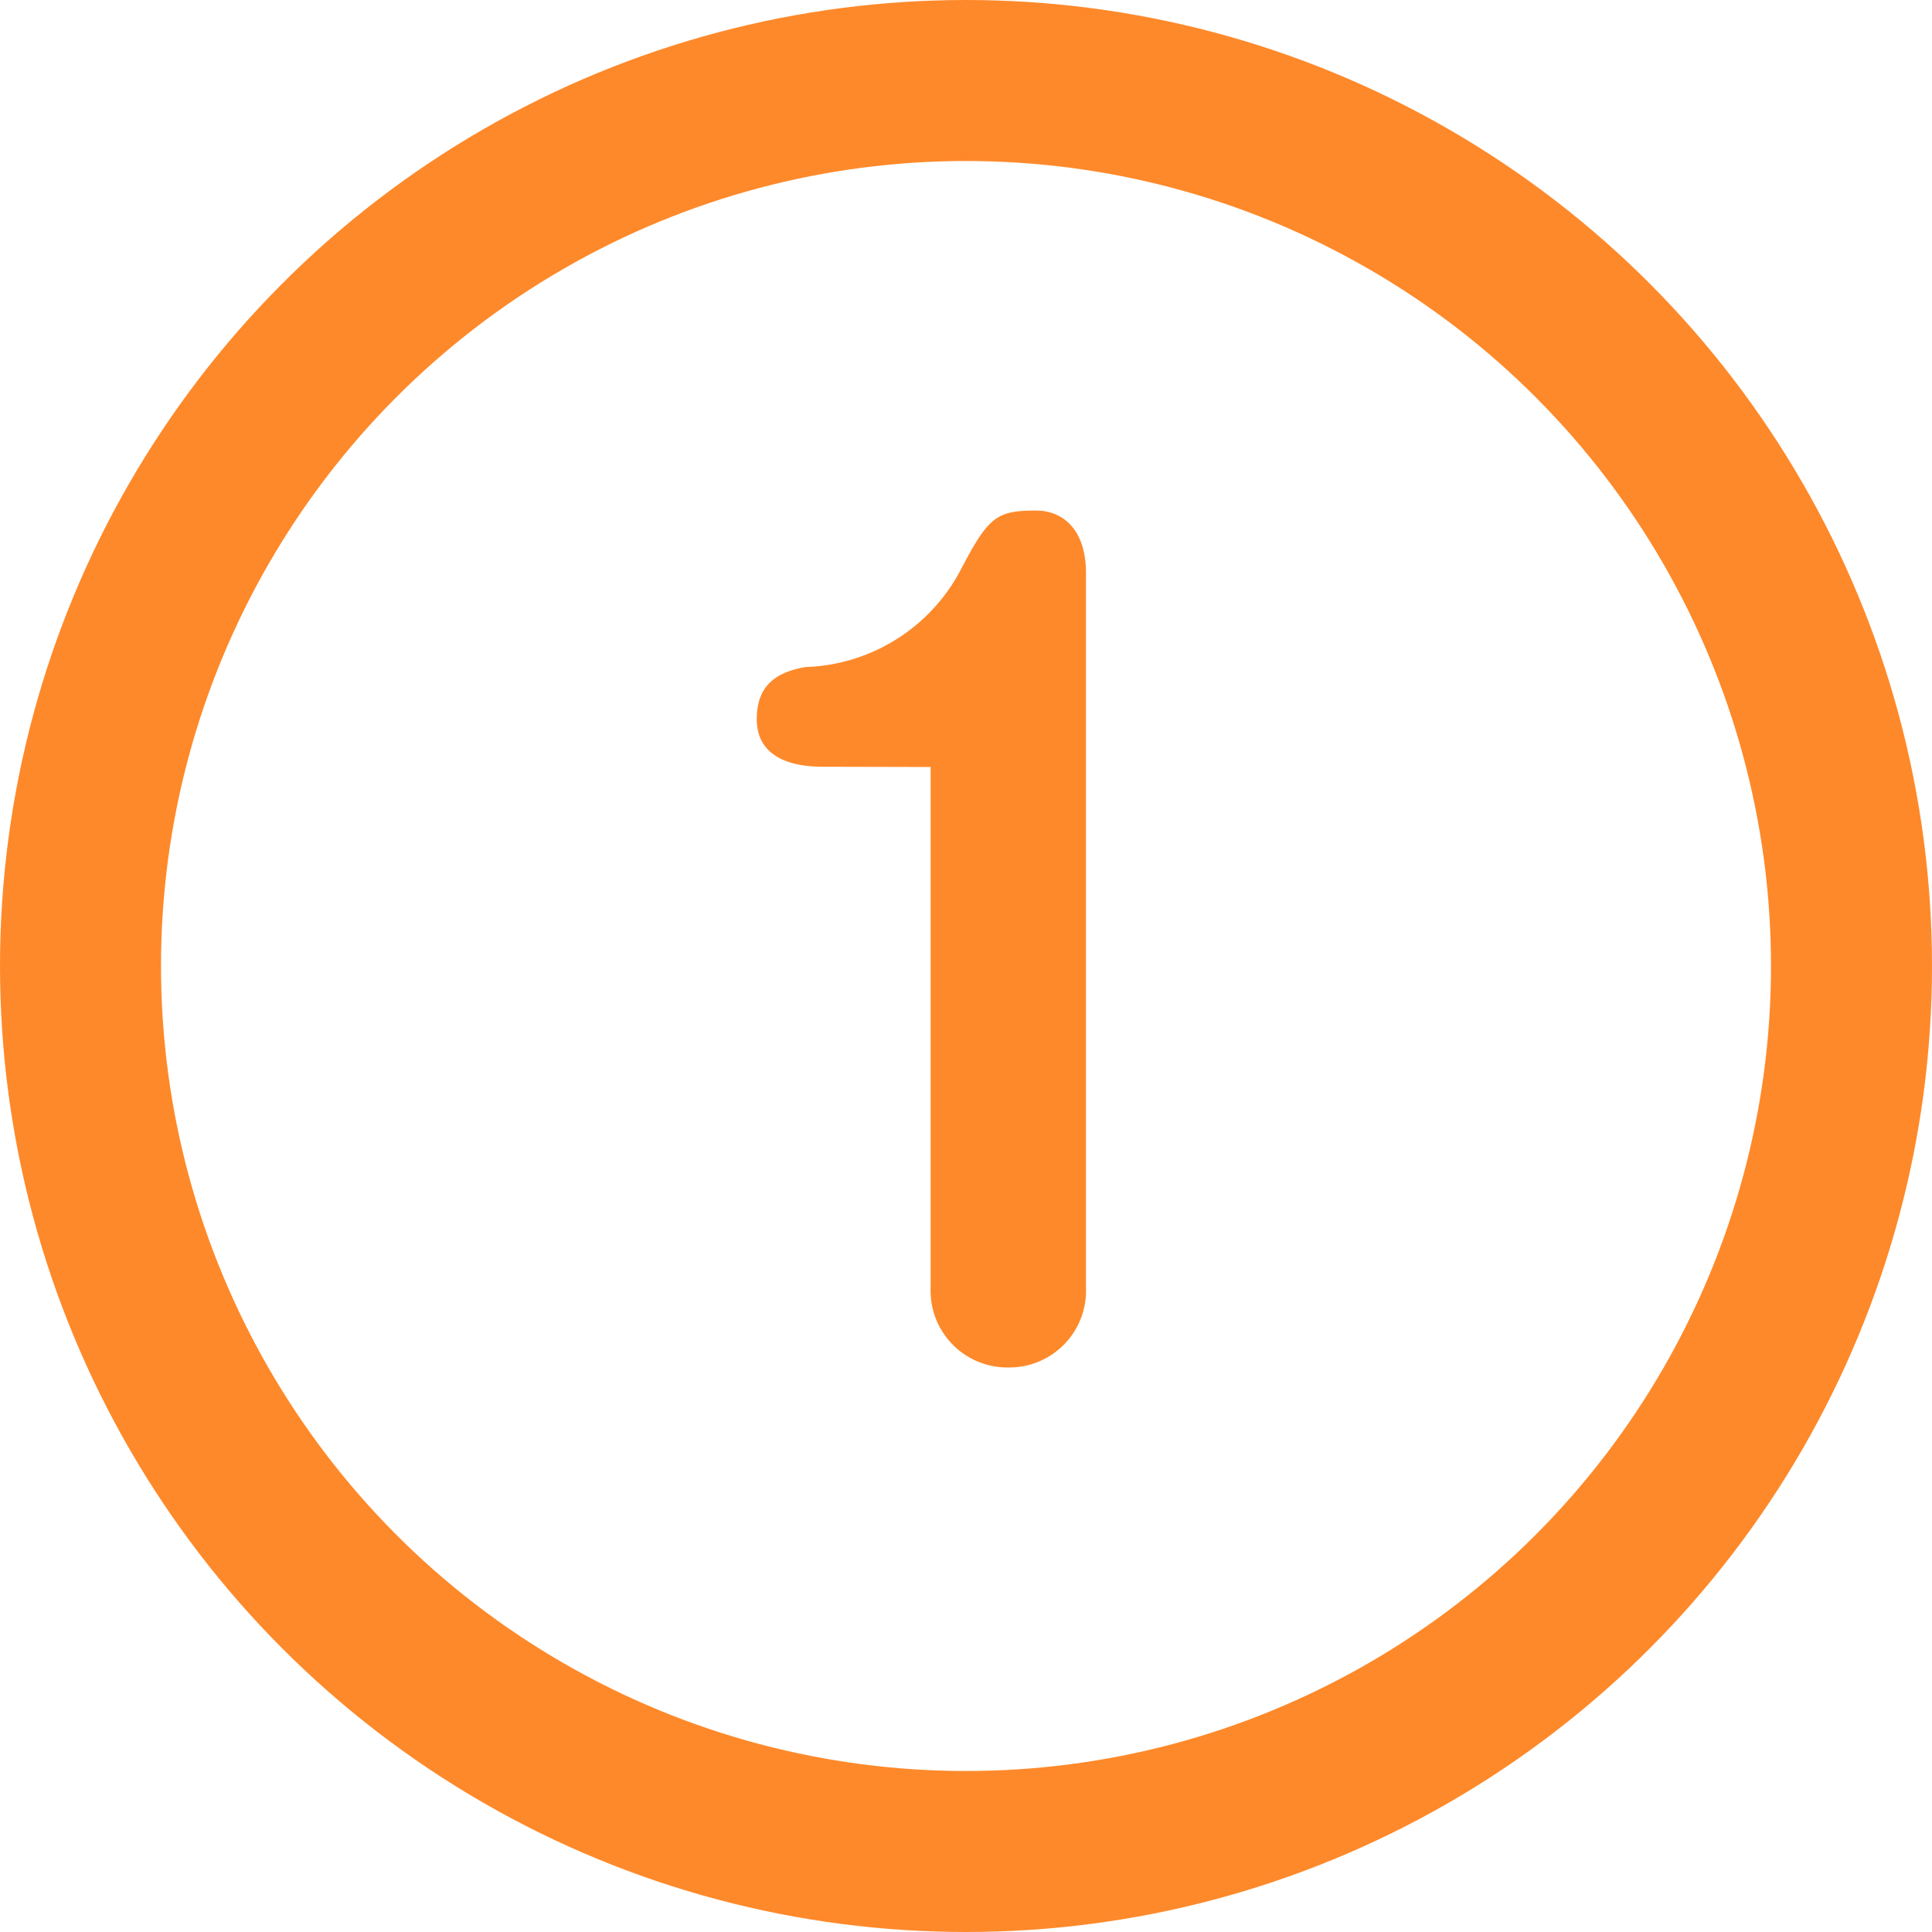
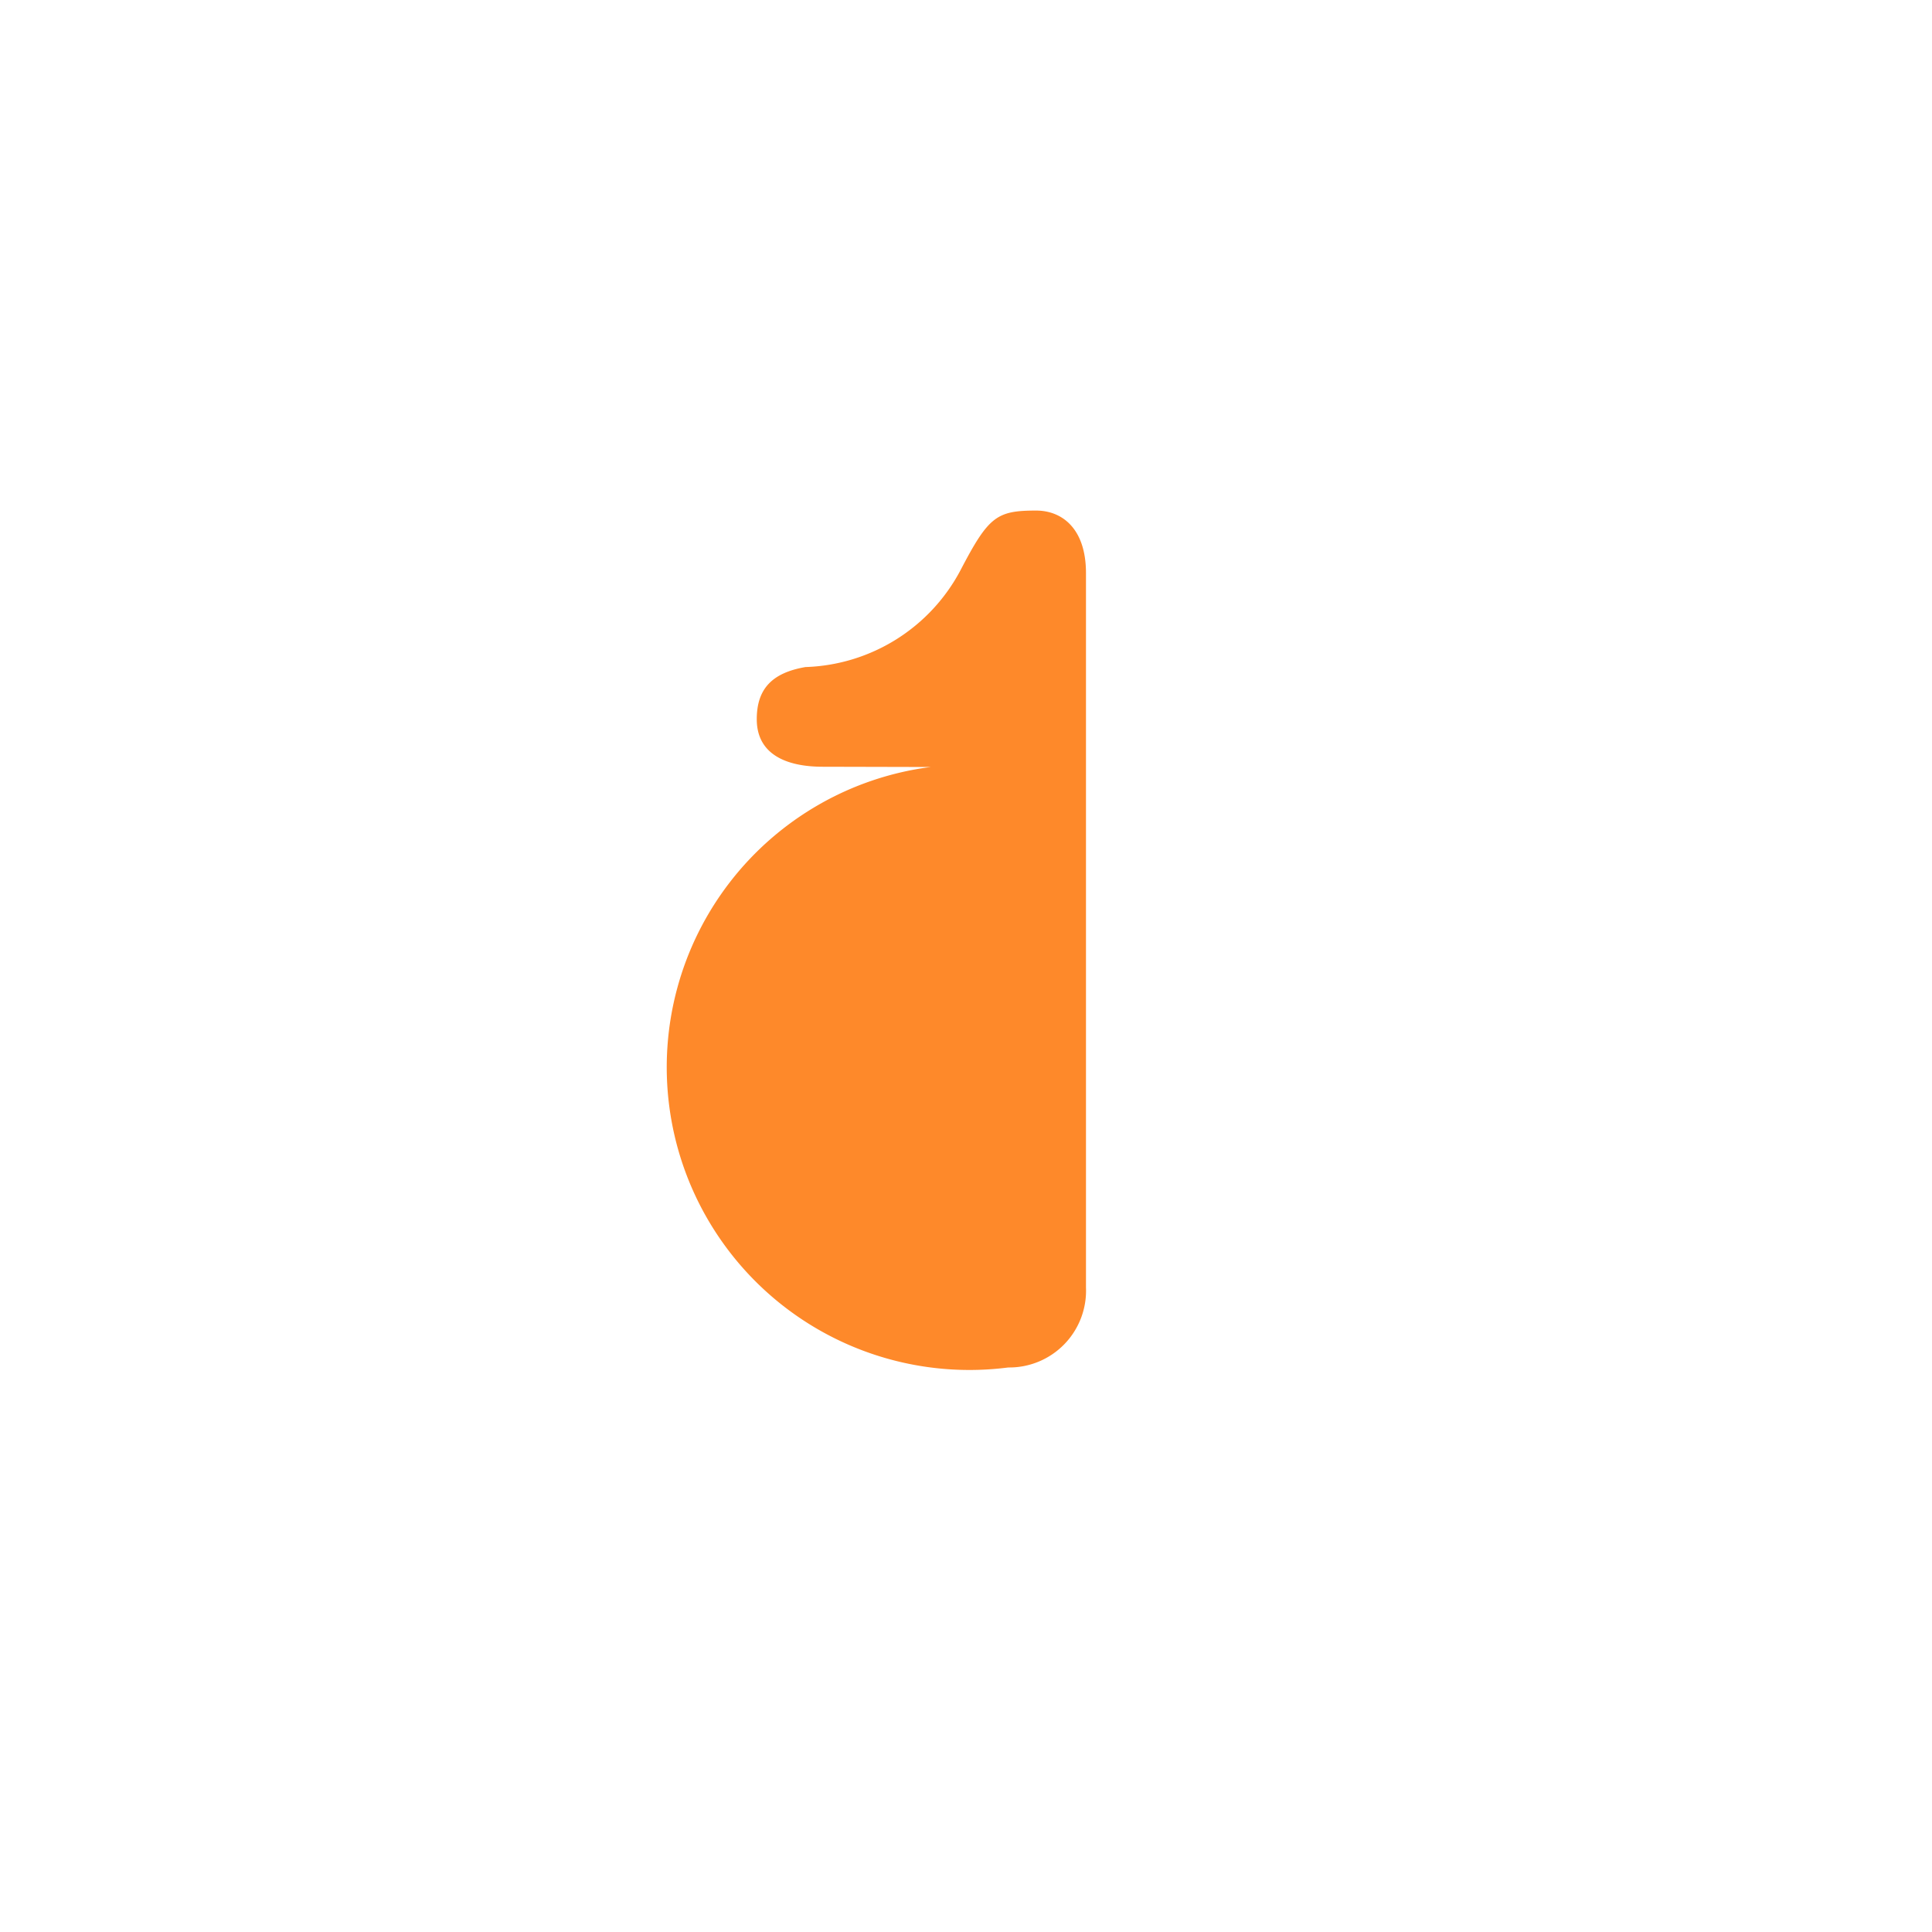
<svg xmlns="http://www.w3.org/2000/svg" width="30" height="30" viewBox="0 0 30 30">
  <g id="icon-number-1-orange" transform="translate(-962 -3585)">
    <g id="楕円形_2" data-name="楕円形 2" transform="translate(962 3585)" fill="none" stroke="#fe892a" stroke-width="2.5">
      <circle cx="15" cy="15" r="15" stroke="none" />
-       <circle cx="15" cy="15" r="13.75" fill="none" />
    </g>
-     <path id="パス_11719" data-name="パス 11719" d="M-.549-9.09v8.082A1.192,1.192,0,0,0,.657.234,1.192,1.192,0,0,0,1.863-1.008V-12.1c0-.7-.378-.972-.774-.972-.612,0-.738.09-1.17.918a2.825,2.825,0,0,1-2.412,1.512c-.522.09-.756.342-.756.81,0,.54.45.738,1.026.738Z" transform="translate(977 3606)" fill="#fe892a" />
+     <path id="パス_11719" data-name="パス 11719" d="M-.549-9.09A1.192,1.192,0,0,0,.657.234,1.192,1.192,0,0,0,1.863-1.008V-12.1c0-.7-.378-.972-.774-.972-.612,0-.738.09-1.17.918a2.825,2.825,0,0,1-2.412,1.512c-.522.09-.756.342-.756.81,0,.54.45.738,1.026.738Z" transform="translate(977 3606)" fill="#fe892a" />
  </g>
</svg>